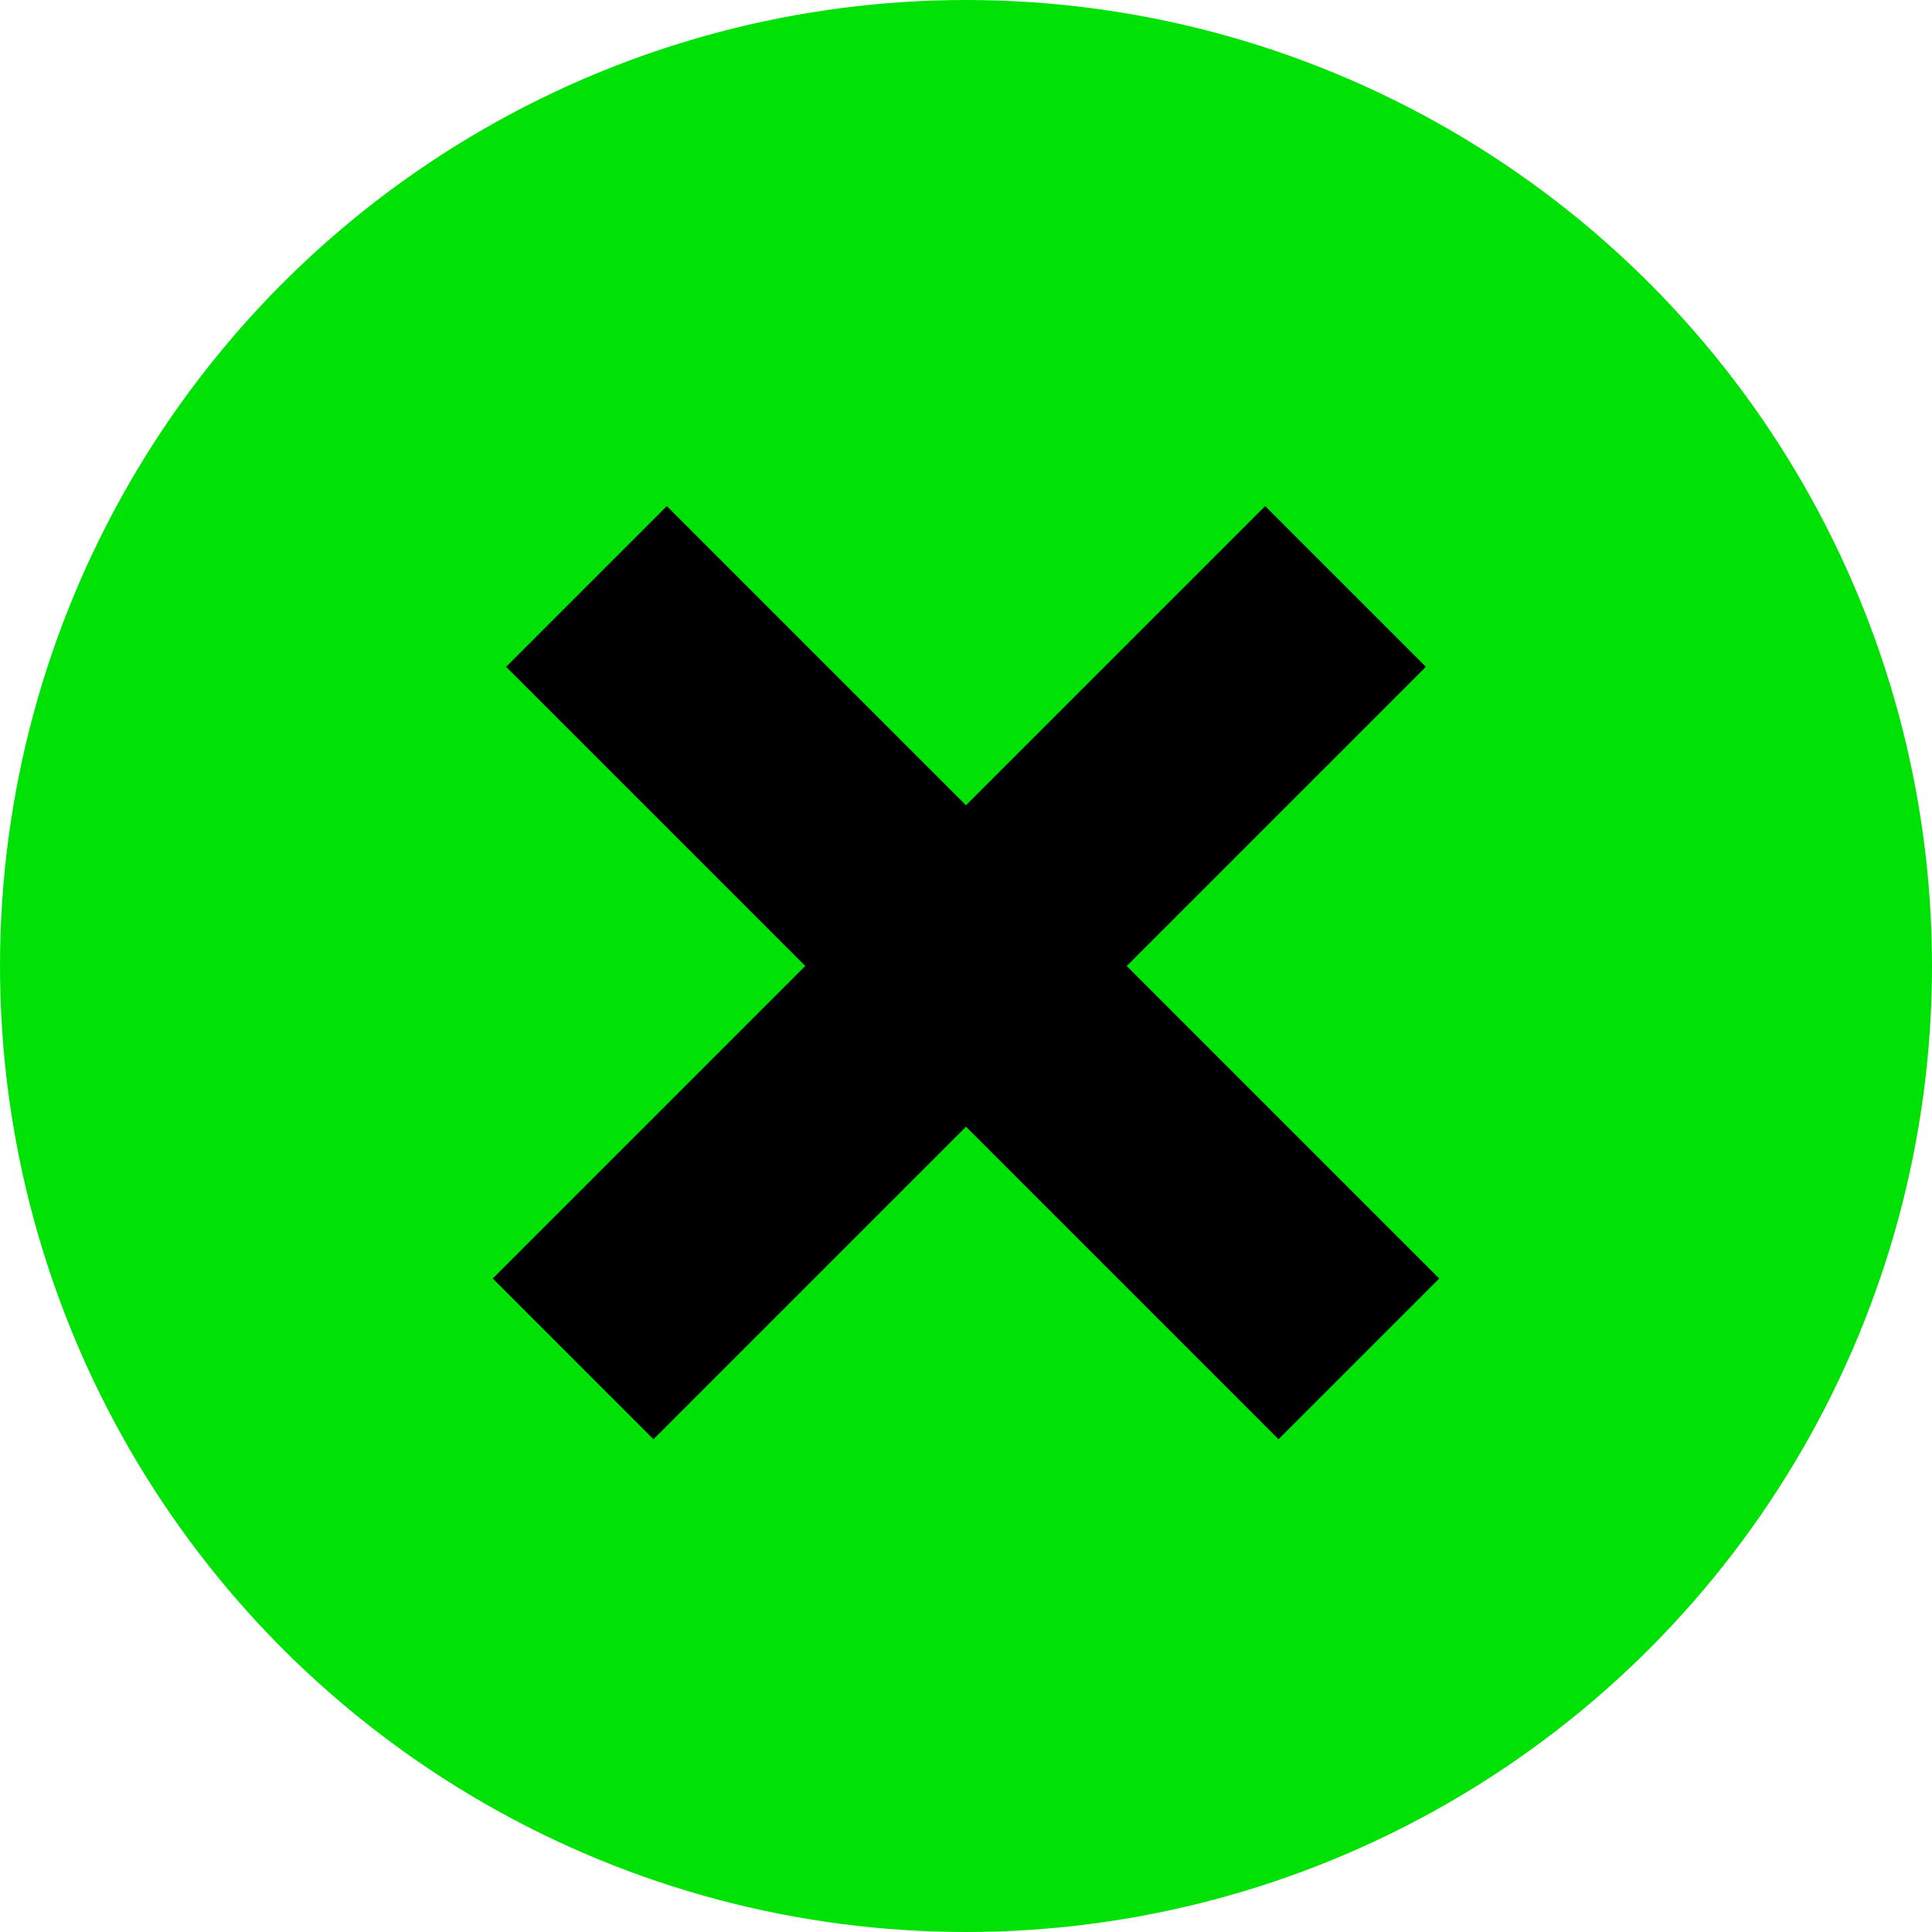
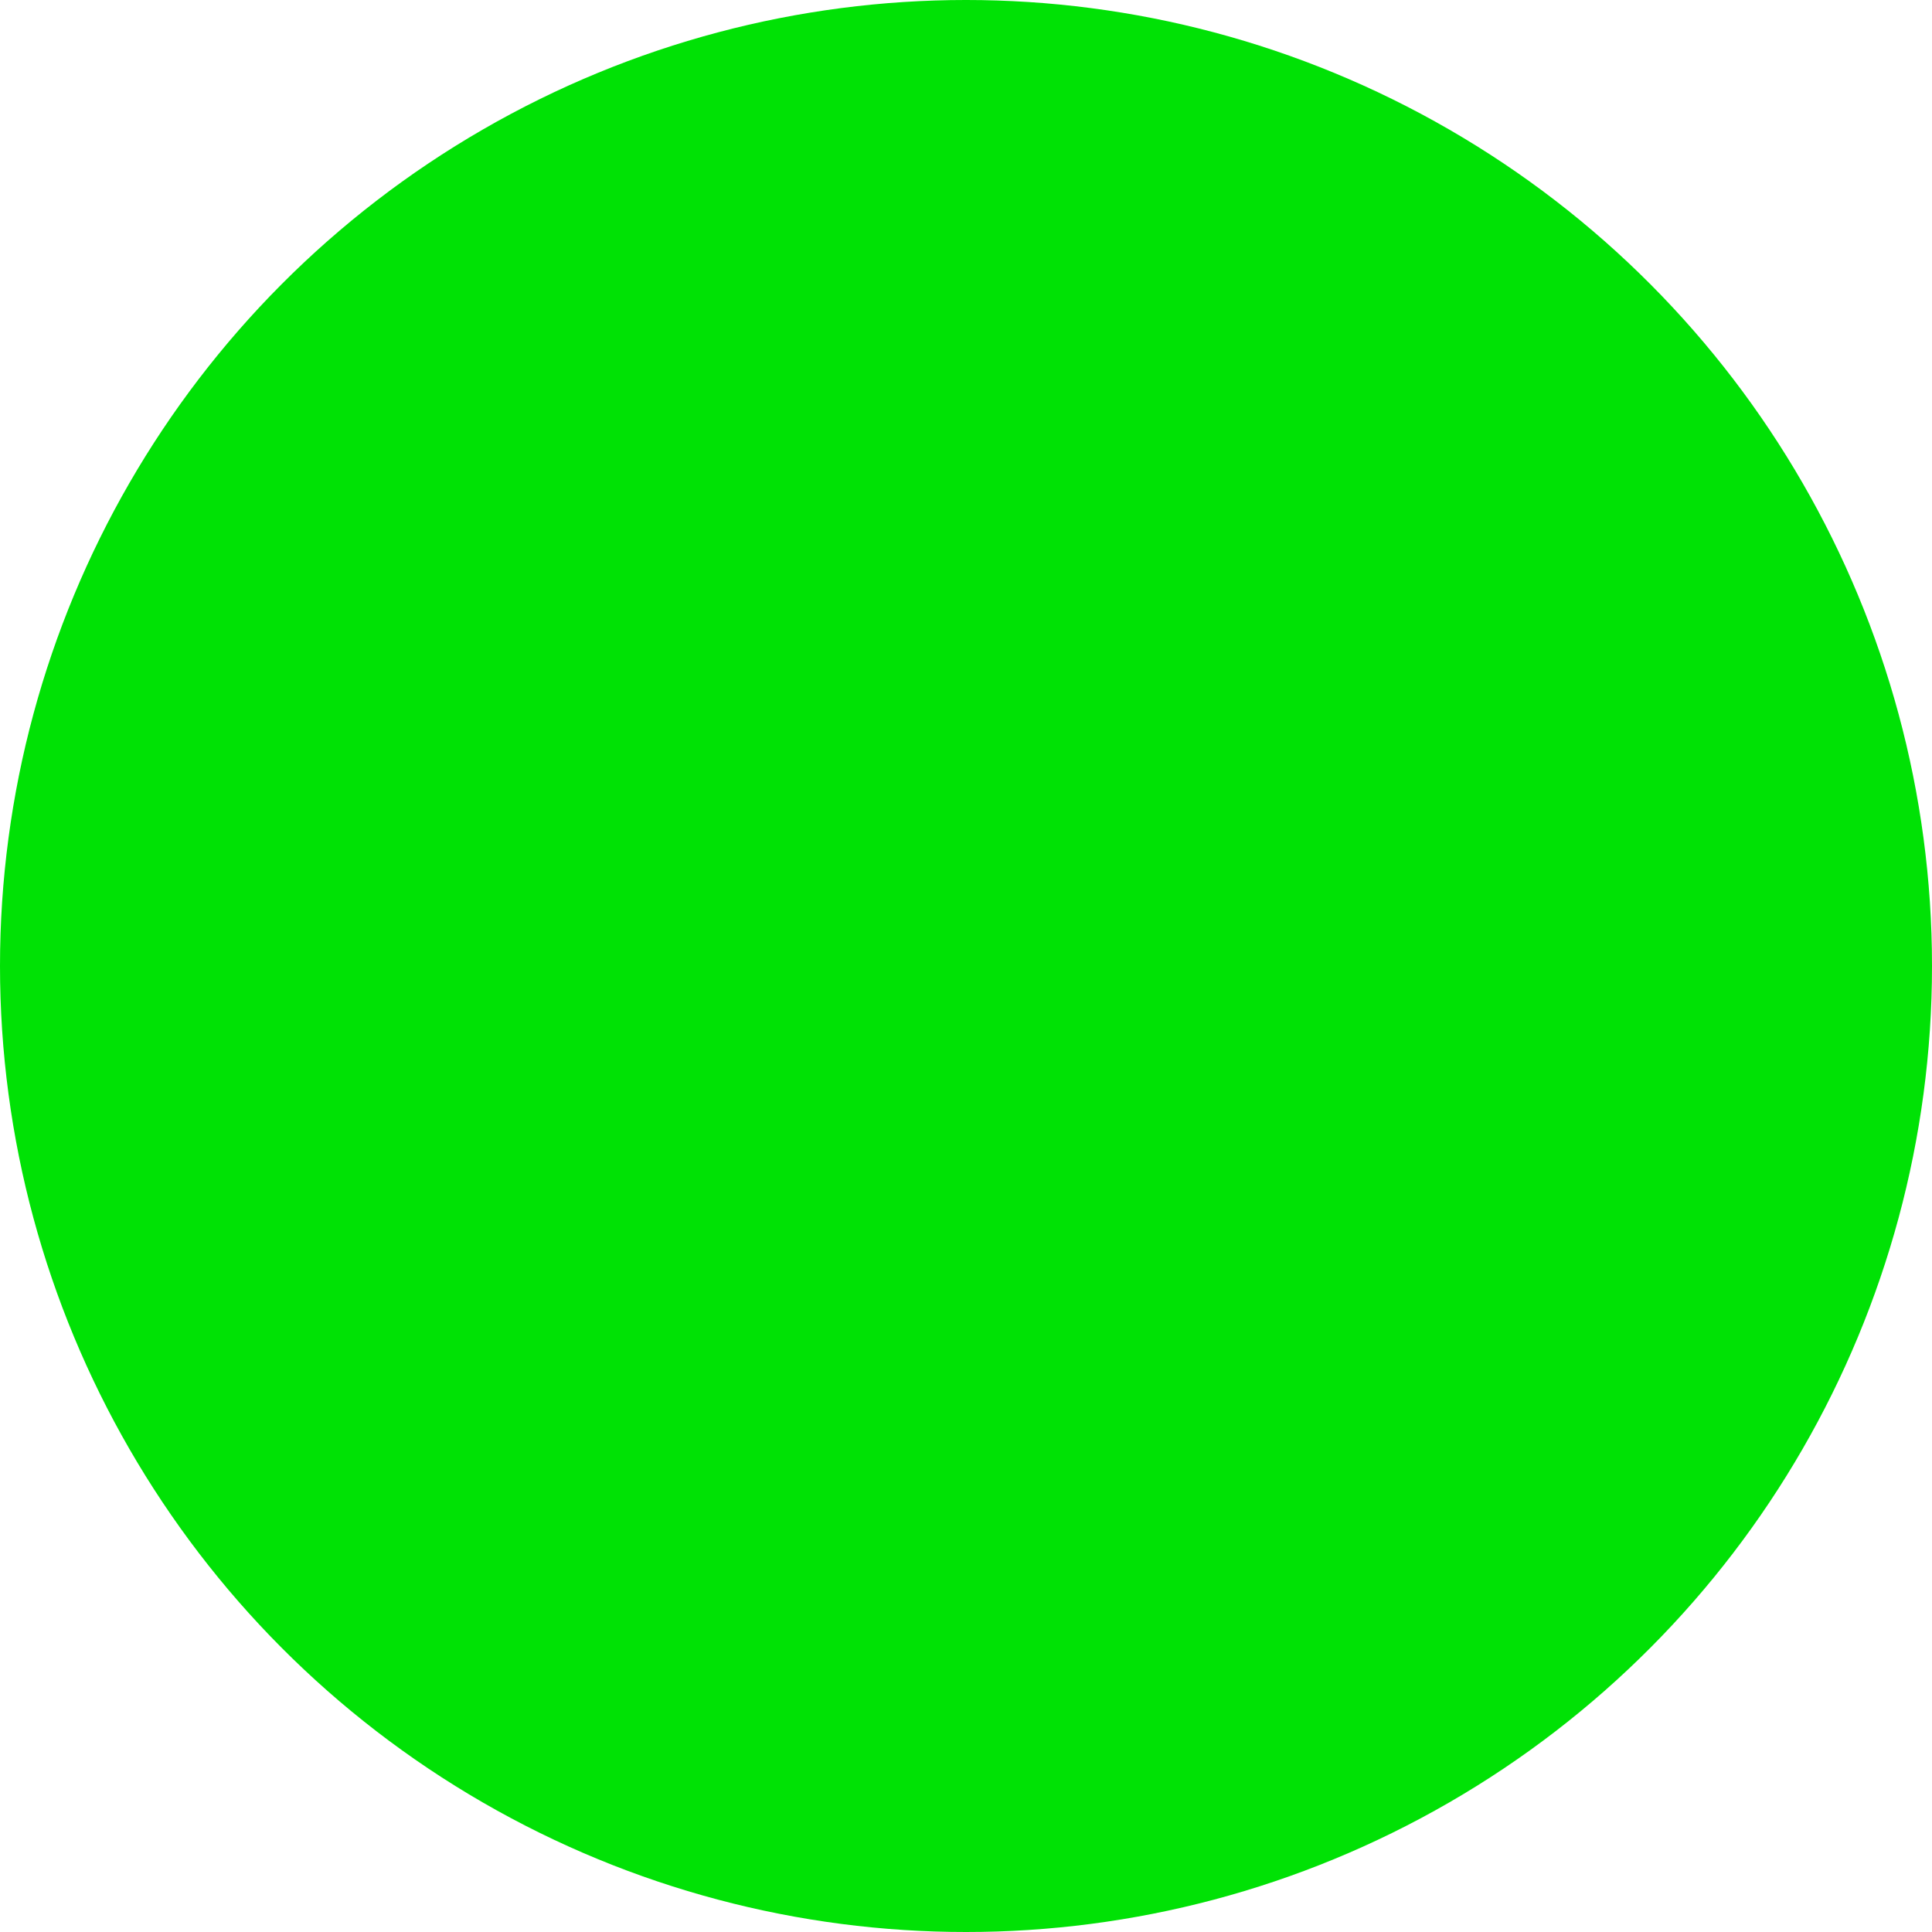
<svg xmlns="http://www.w3.org/2000/svg" width="34px" height="34px" viewBox="0 0 34 34" version="1.1">
  <title>Group 7</title>
  <desc>Created with Sketch.</desc>
  <defs />
  <g id="Design-1" stroke="none" stroke-width="1" fill="none" fill-rule="evenodd">
    <g id="Methodology" transform="translate(-84, -506)">
      <g id="Group-7" transform="translate(84, 506)">
        <circle id="Oval" fill="#00E205" cx="17" cy="17" r="17" />
        <g id="Group-6" transform="translate(11, 11)" />
-         <path d="M11.5,22.5 L22.265,11.735" id="Line-3" stroke="#000000" stroke-width="4" stroke-linecap="square" />
-         <path d="M11.5,22.5 L22.265,11.735" id="Line-3" stroke="#000000" stroke-width="4" stroke-linecap="square" transform="translate(17, 17) scale(-1, 1) translate(-17, -17) " />
      </g>
    </g>
  </g>
</svg>